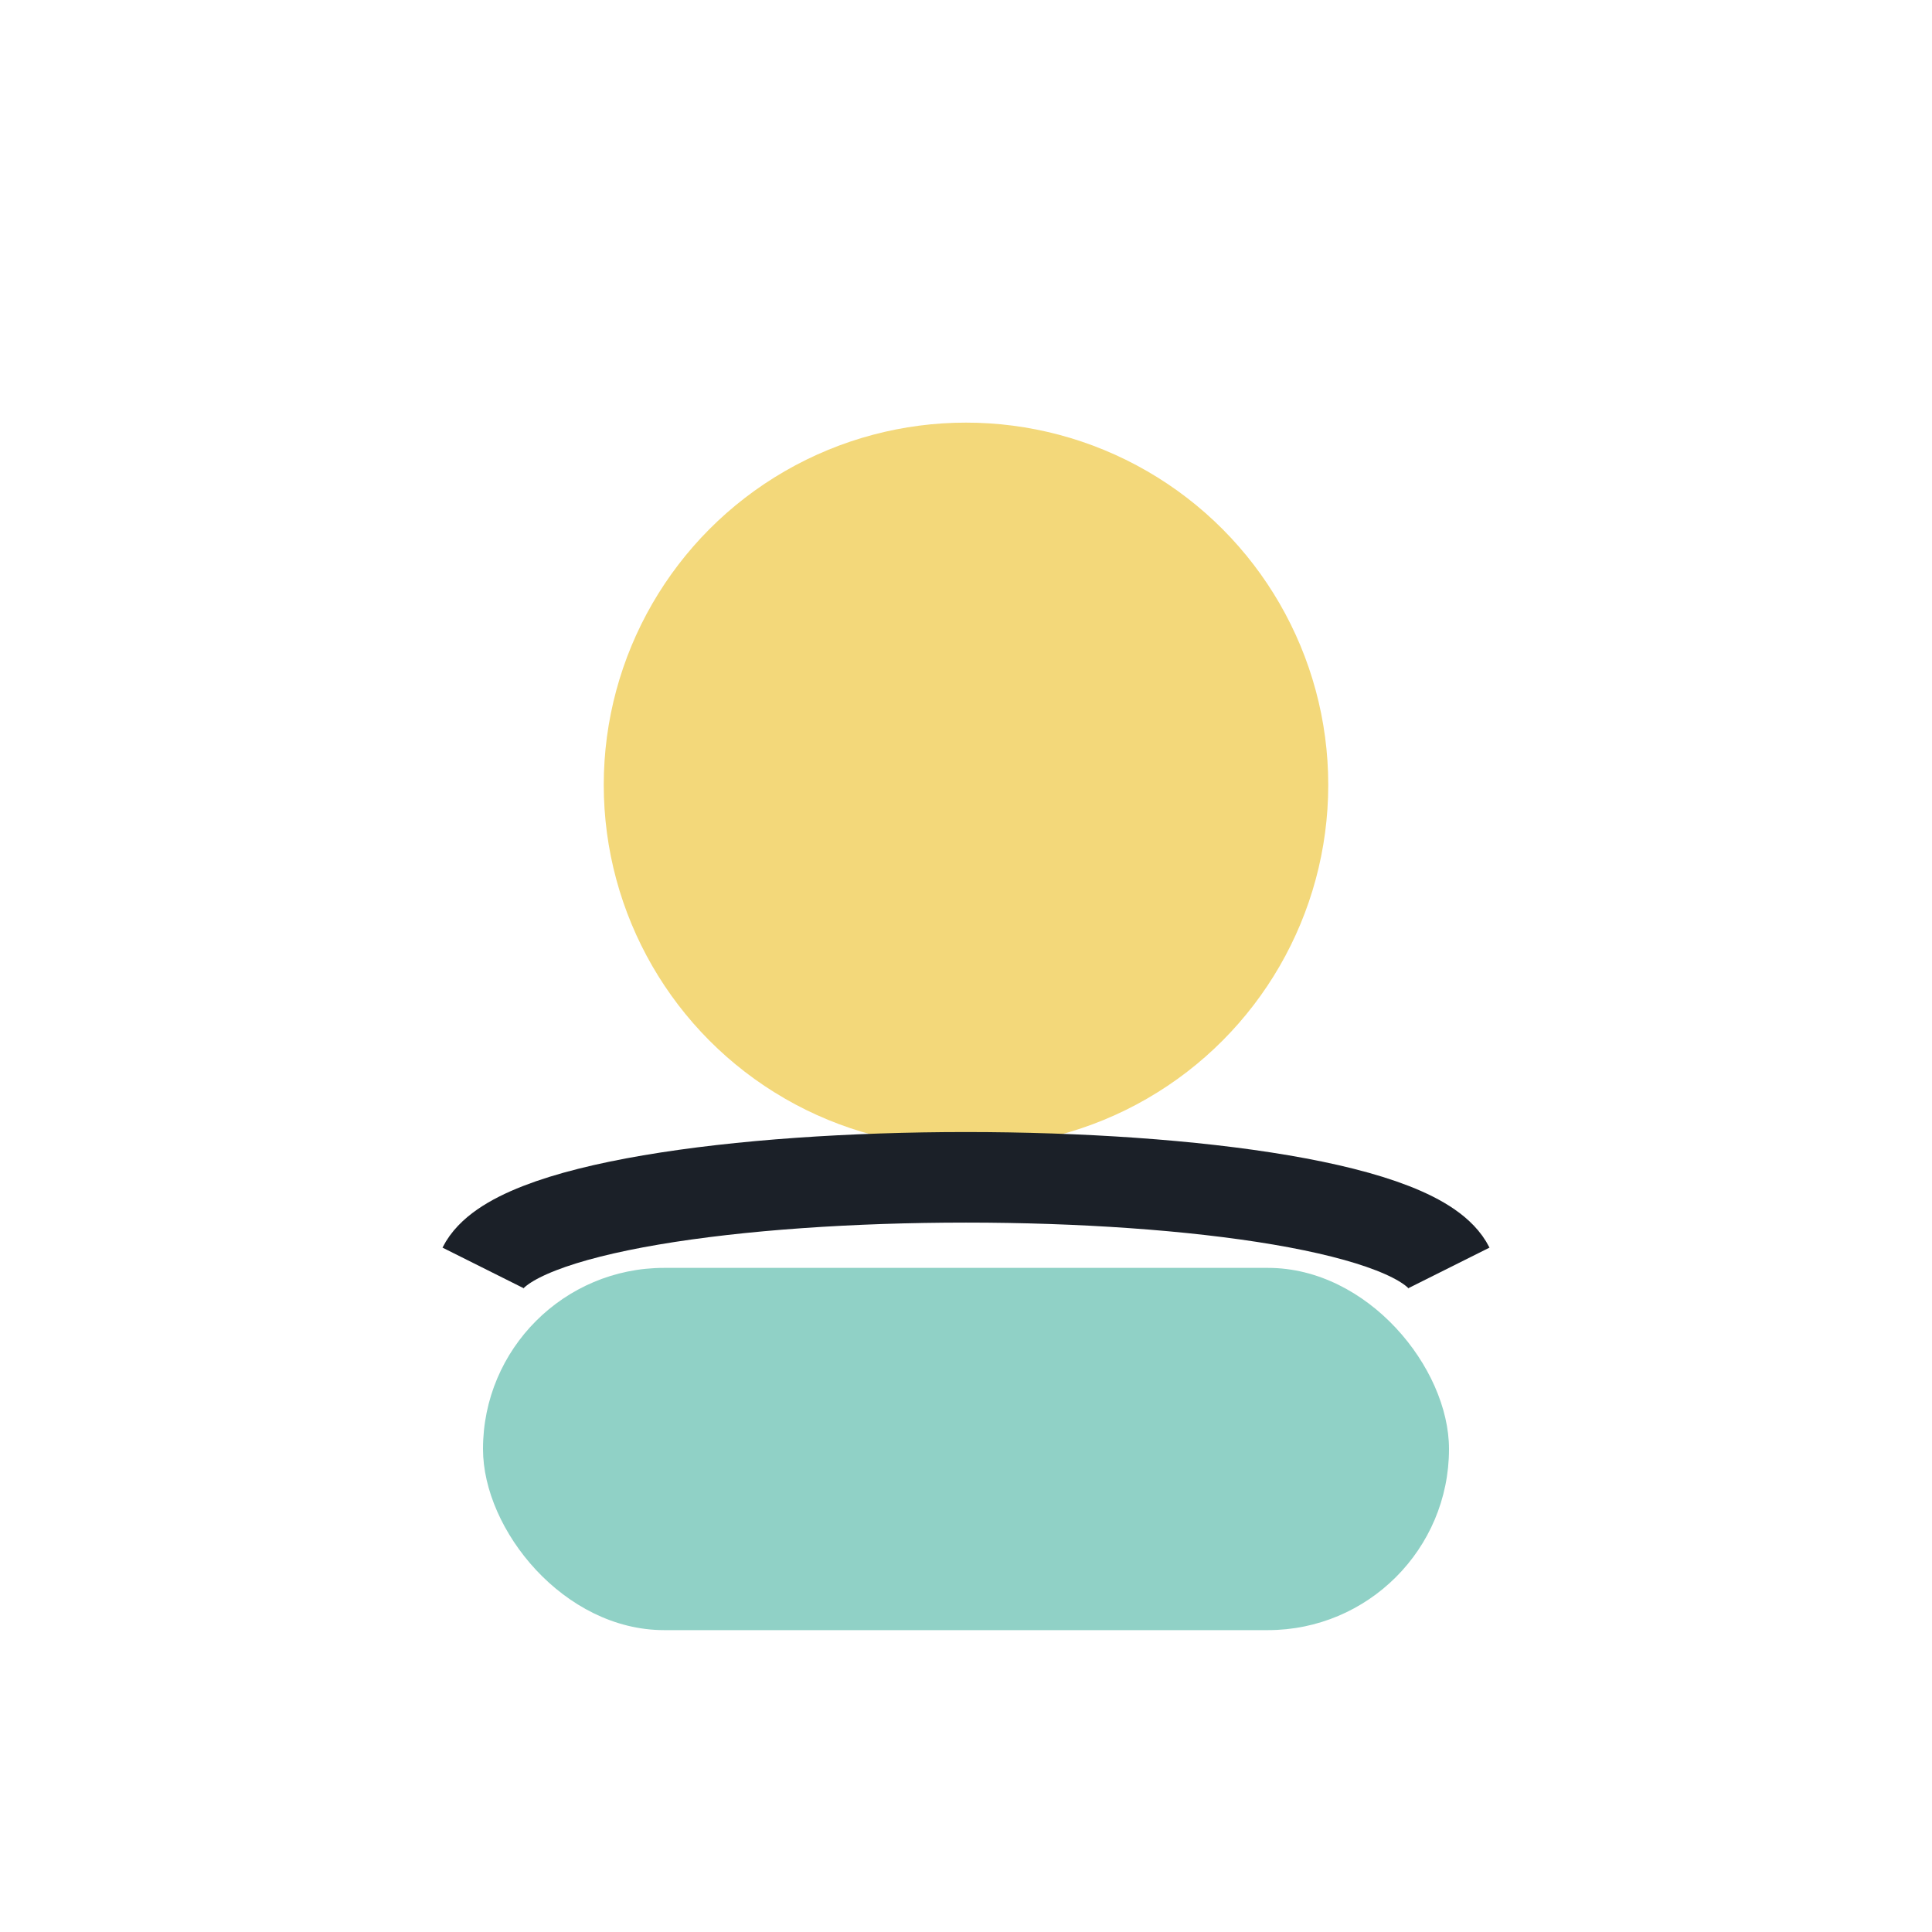
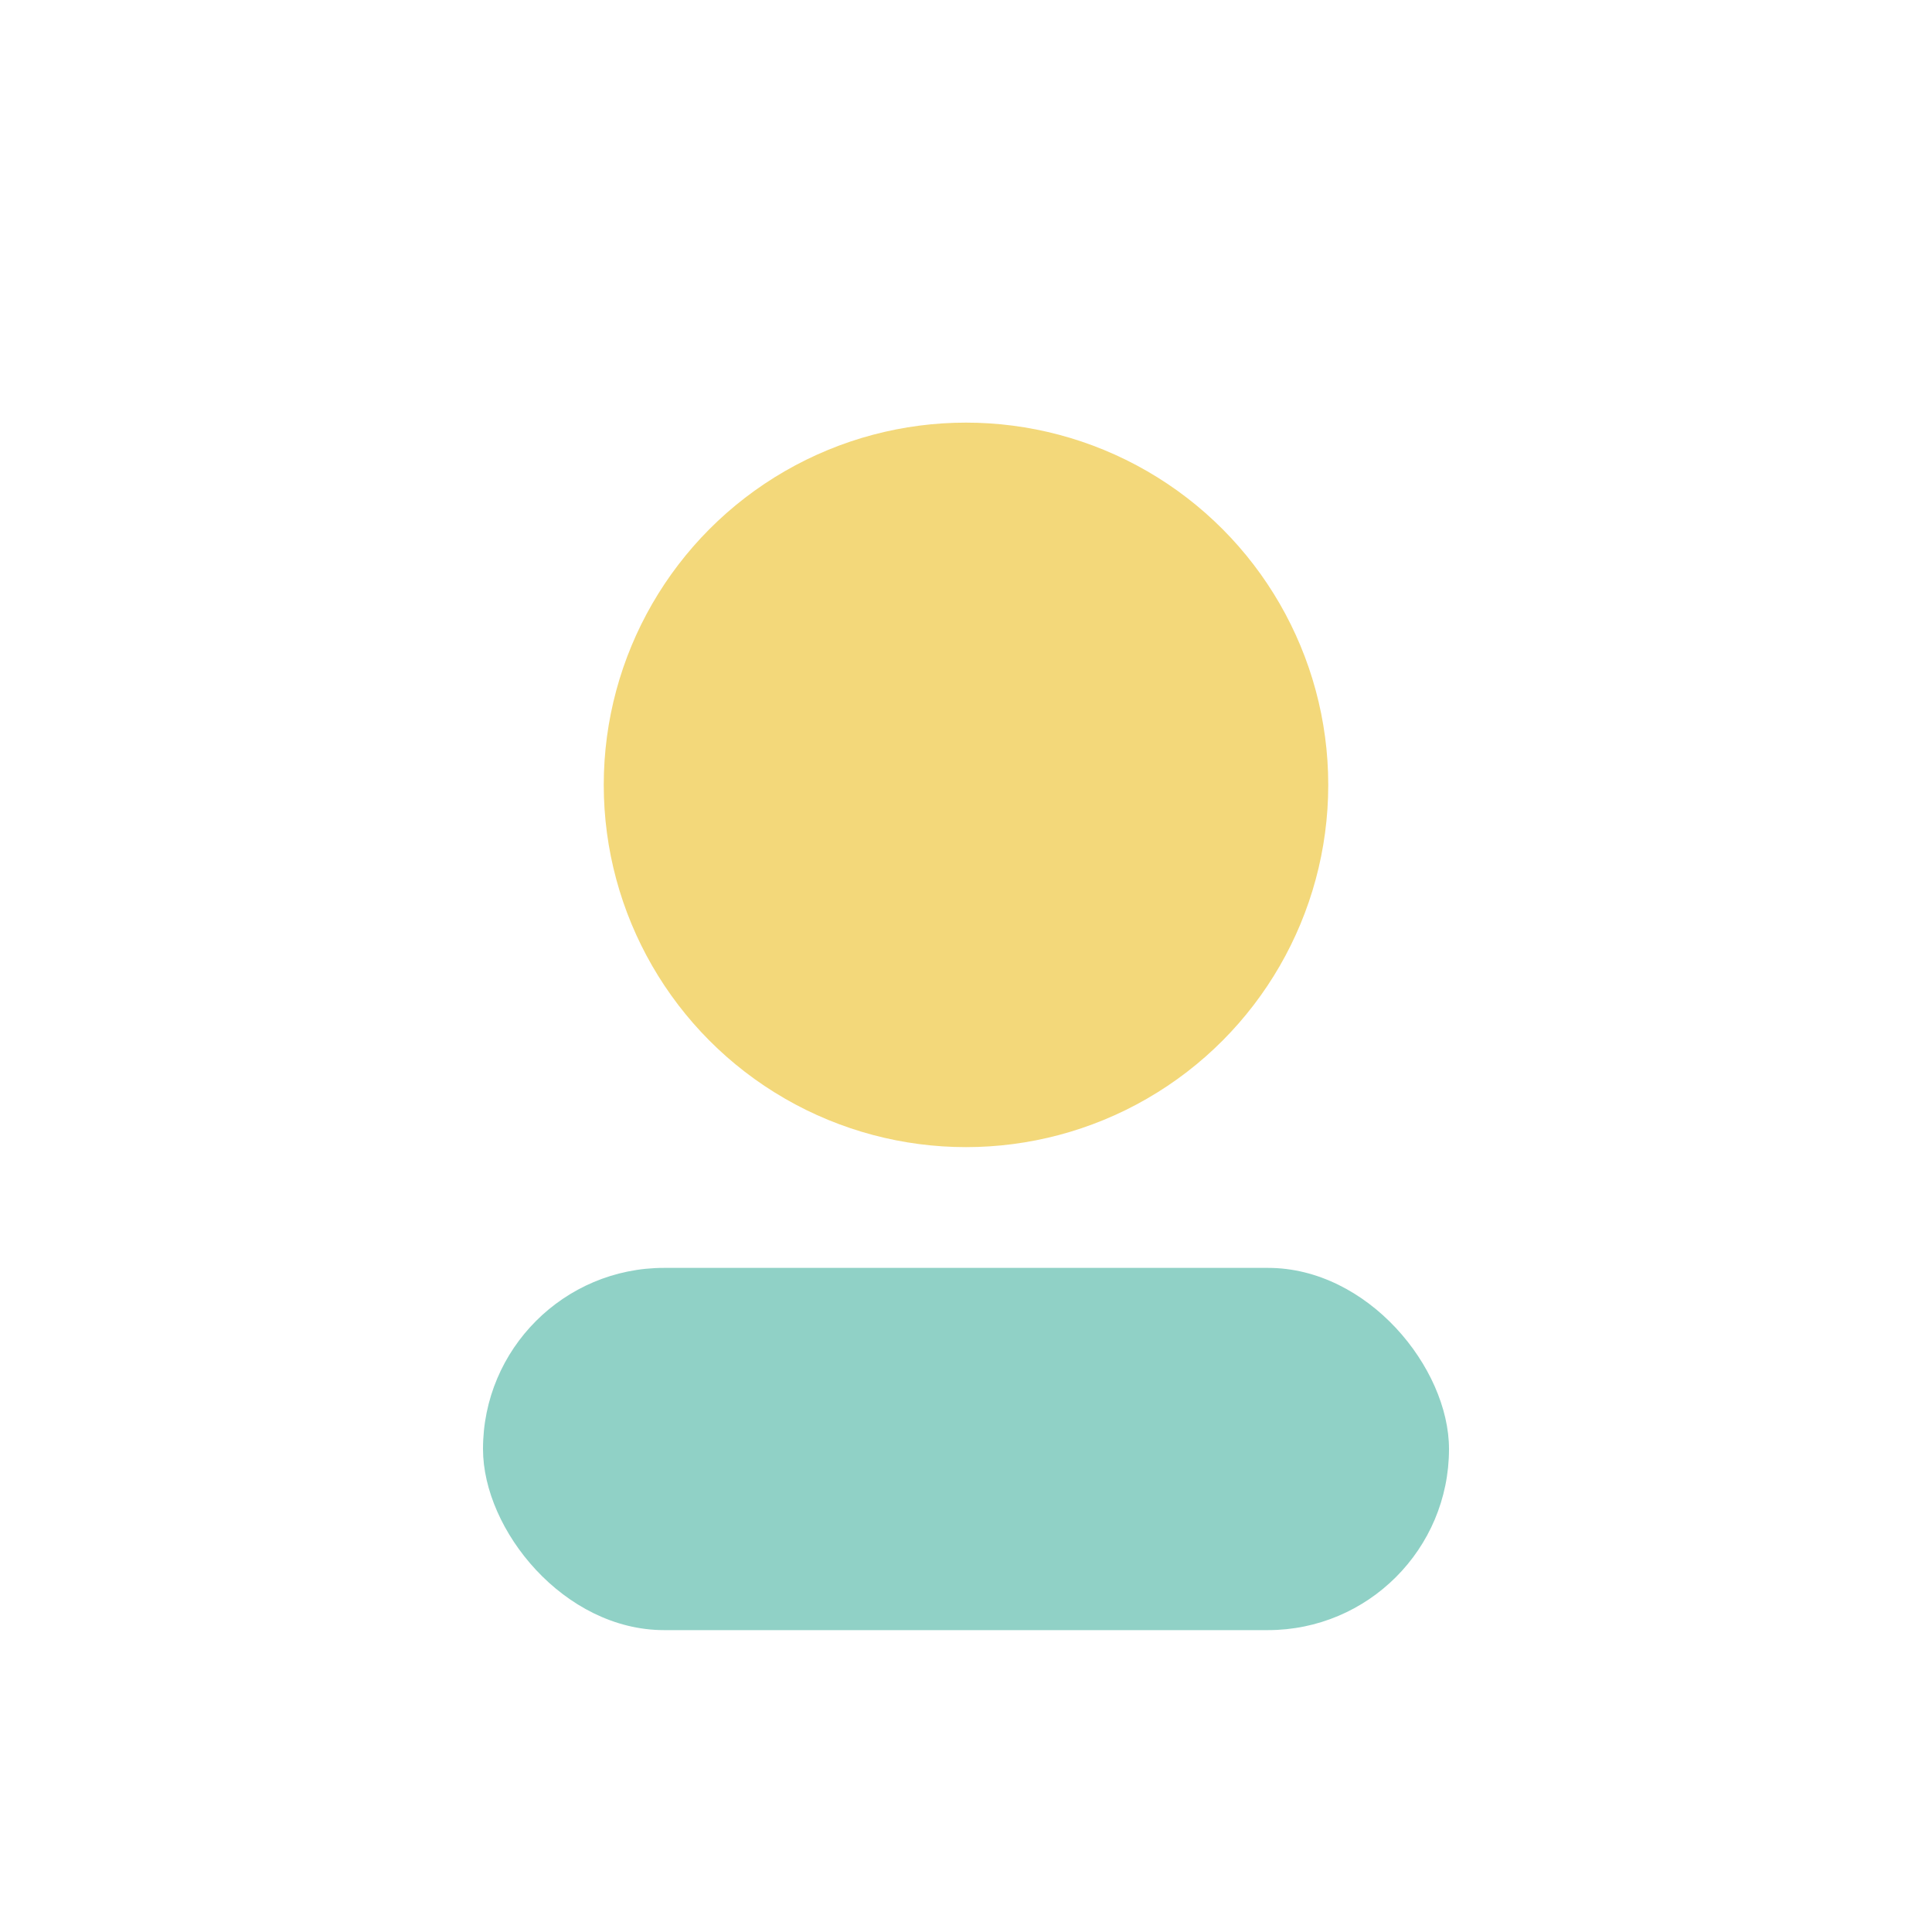
<svg xmlns="http://www.w3.org/2000/svg" width="32" height="32" viewBox="0 0 32 32">
  <circle cx="16" cy="13" r="6" fill="#F3D87A" />
  <rect x="8" y="21" width="16" height="6" rx="3" fill="#90D1C6" />
-   <path d="M8 21c1-2 15-2 16 0" stroke="#1B2028" stroke-width="1.5" fill="none" />
</svg>